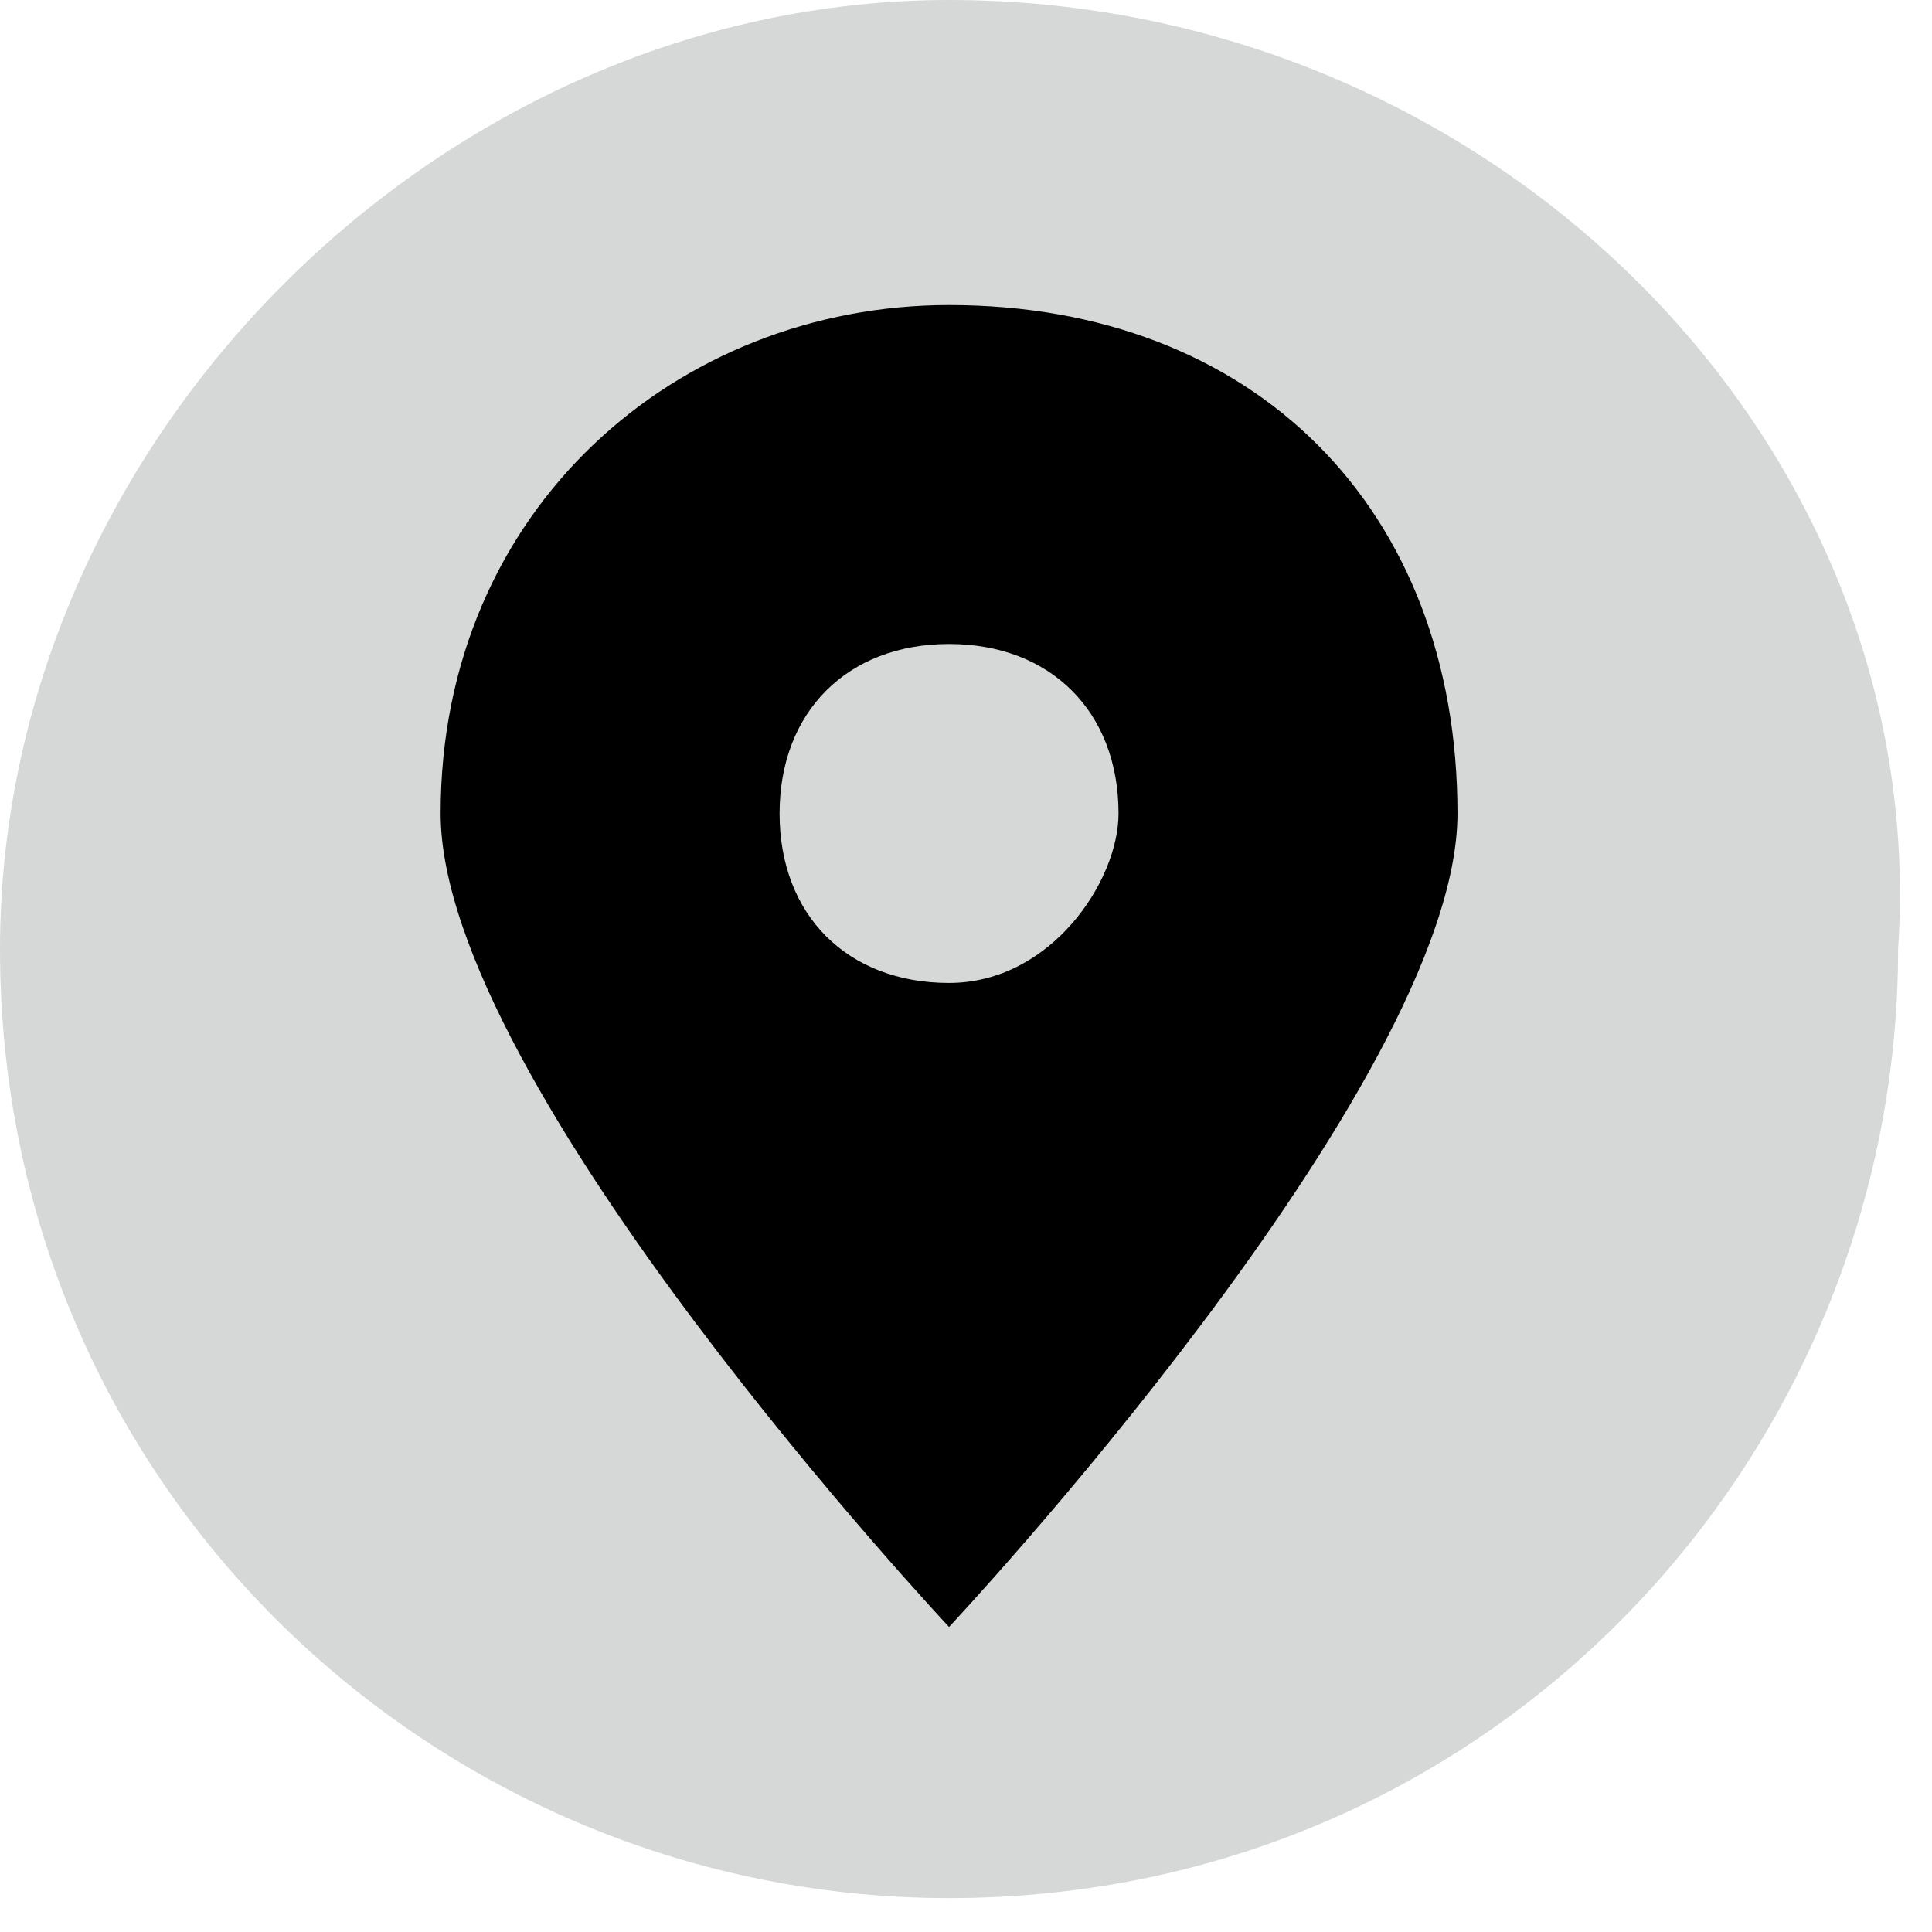
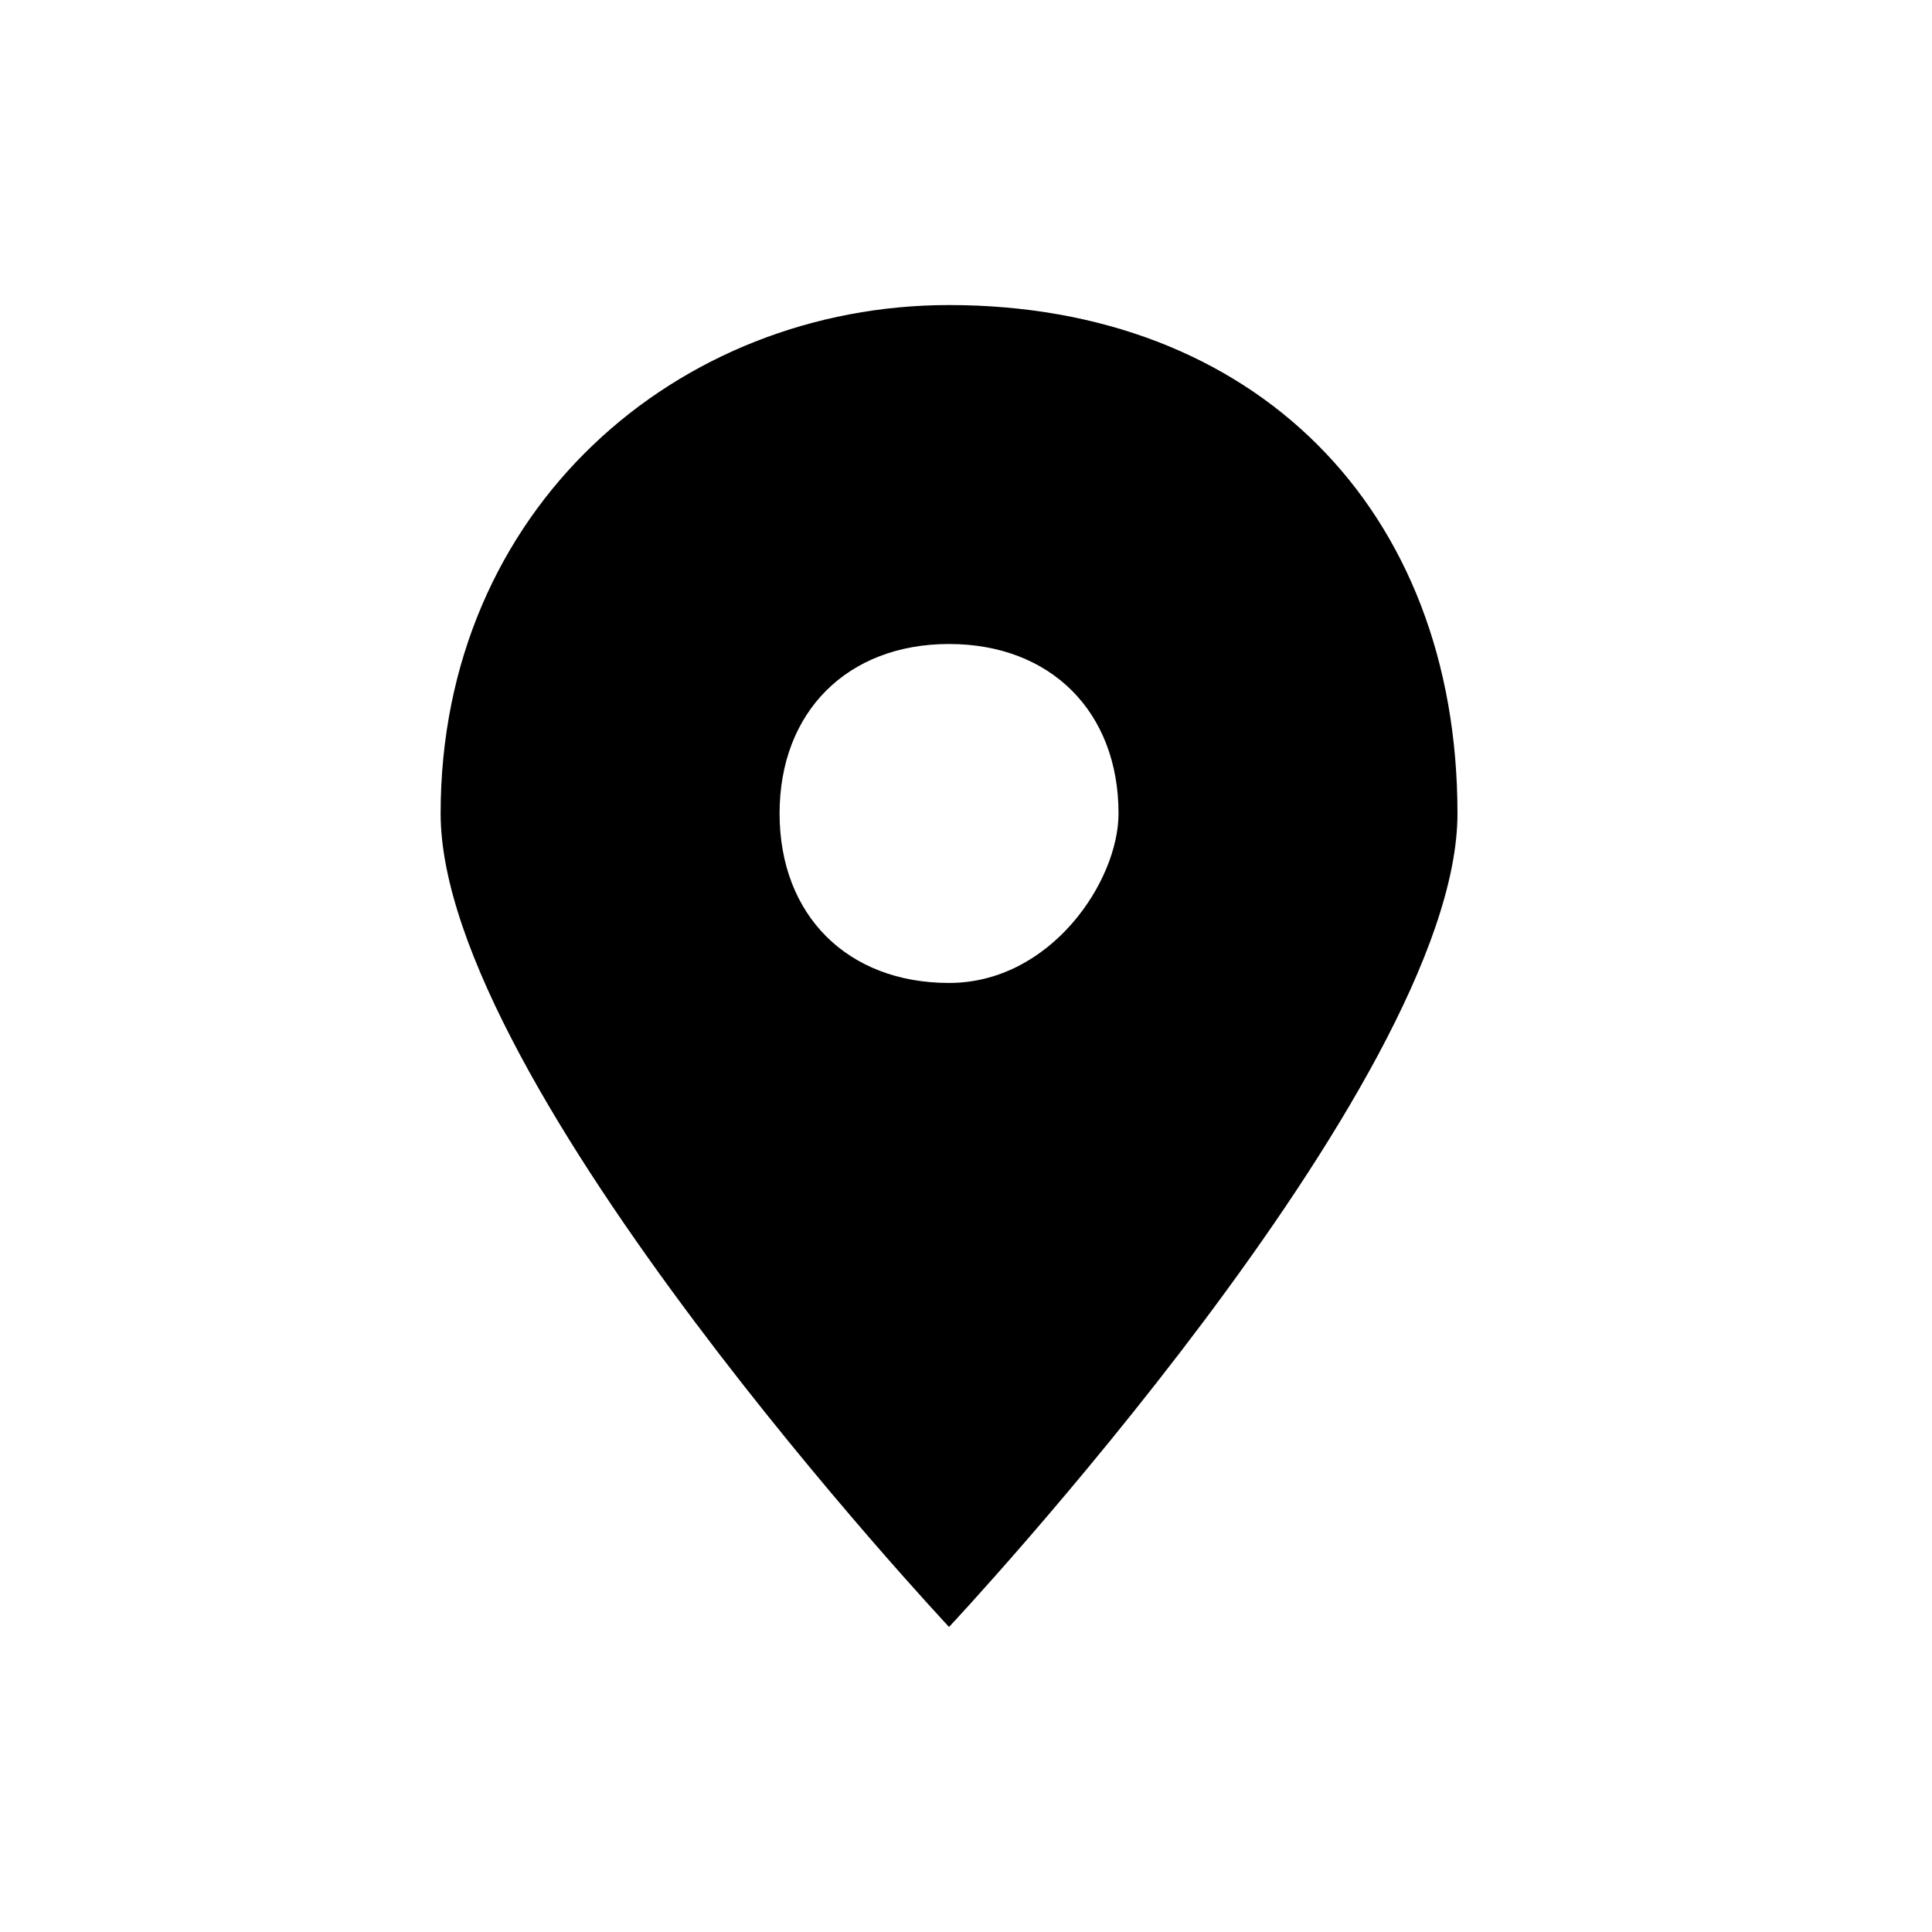
<svg xmlns="http://www.w3.org/2000/svg" version="1.1" id="레이어_1" x="0px" y="0px" viewBox="0 0 5.7 5.7" style="enable-background:new 0 0 5.7 5.7;" xml:space="preserve">
  <style type="text/css">
	.st0{fill:#D6D7D7;}
</style>
  <g>
-     <path class="st0" d="M2.8,0C1.3,0,0,1.3,0,2.8c0,1.6,1.3,2.8,2.8,2.8c1.6,0,2.8-1.3,2.8-2.8C5.7,1.3,4.4,0,2.8,0" />
    <path d="M2.8,2.9c-0.3,0-0.5-0.2-0.5-0.5c0-0.3,0.2-0.5,0.5-0.5c0.3,0,0.5,0.2,0.5,0.5C3.3,2.6,3.1,2.9,2.8,2.9 M2.8,0.9   C2,0.9,1.3,1.5,1.3,2.4c0,0.8,1.5,2.4,1.5,2.4s1.5-1.6,1.5-2.4C4.3,1.5,3.7,0.9,2.8,0.9" />
  </g>
</svg>